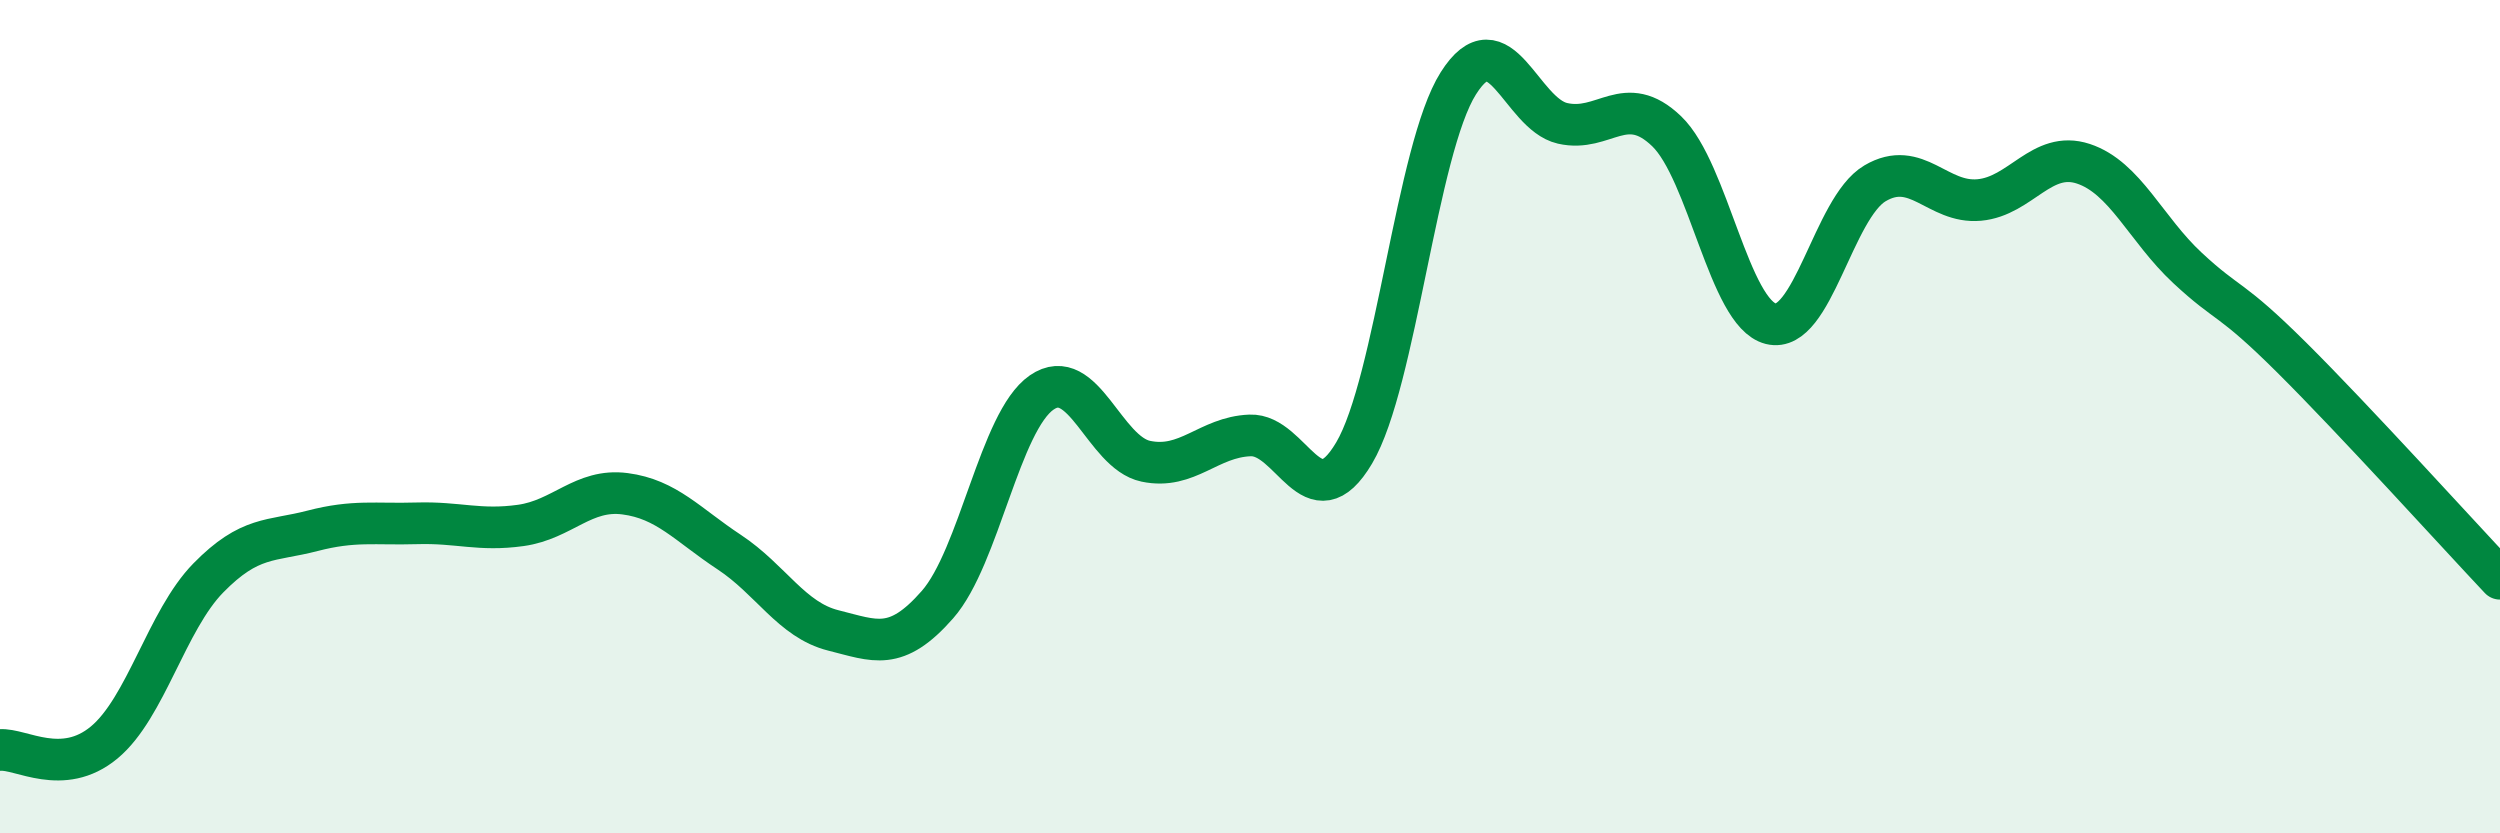
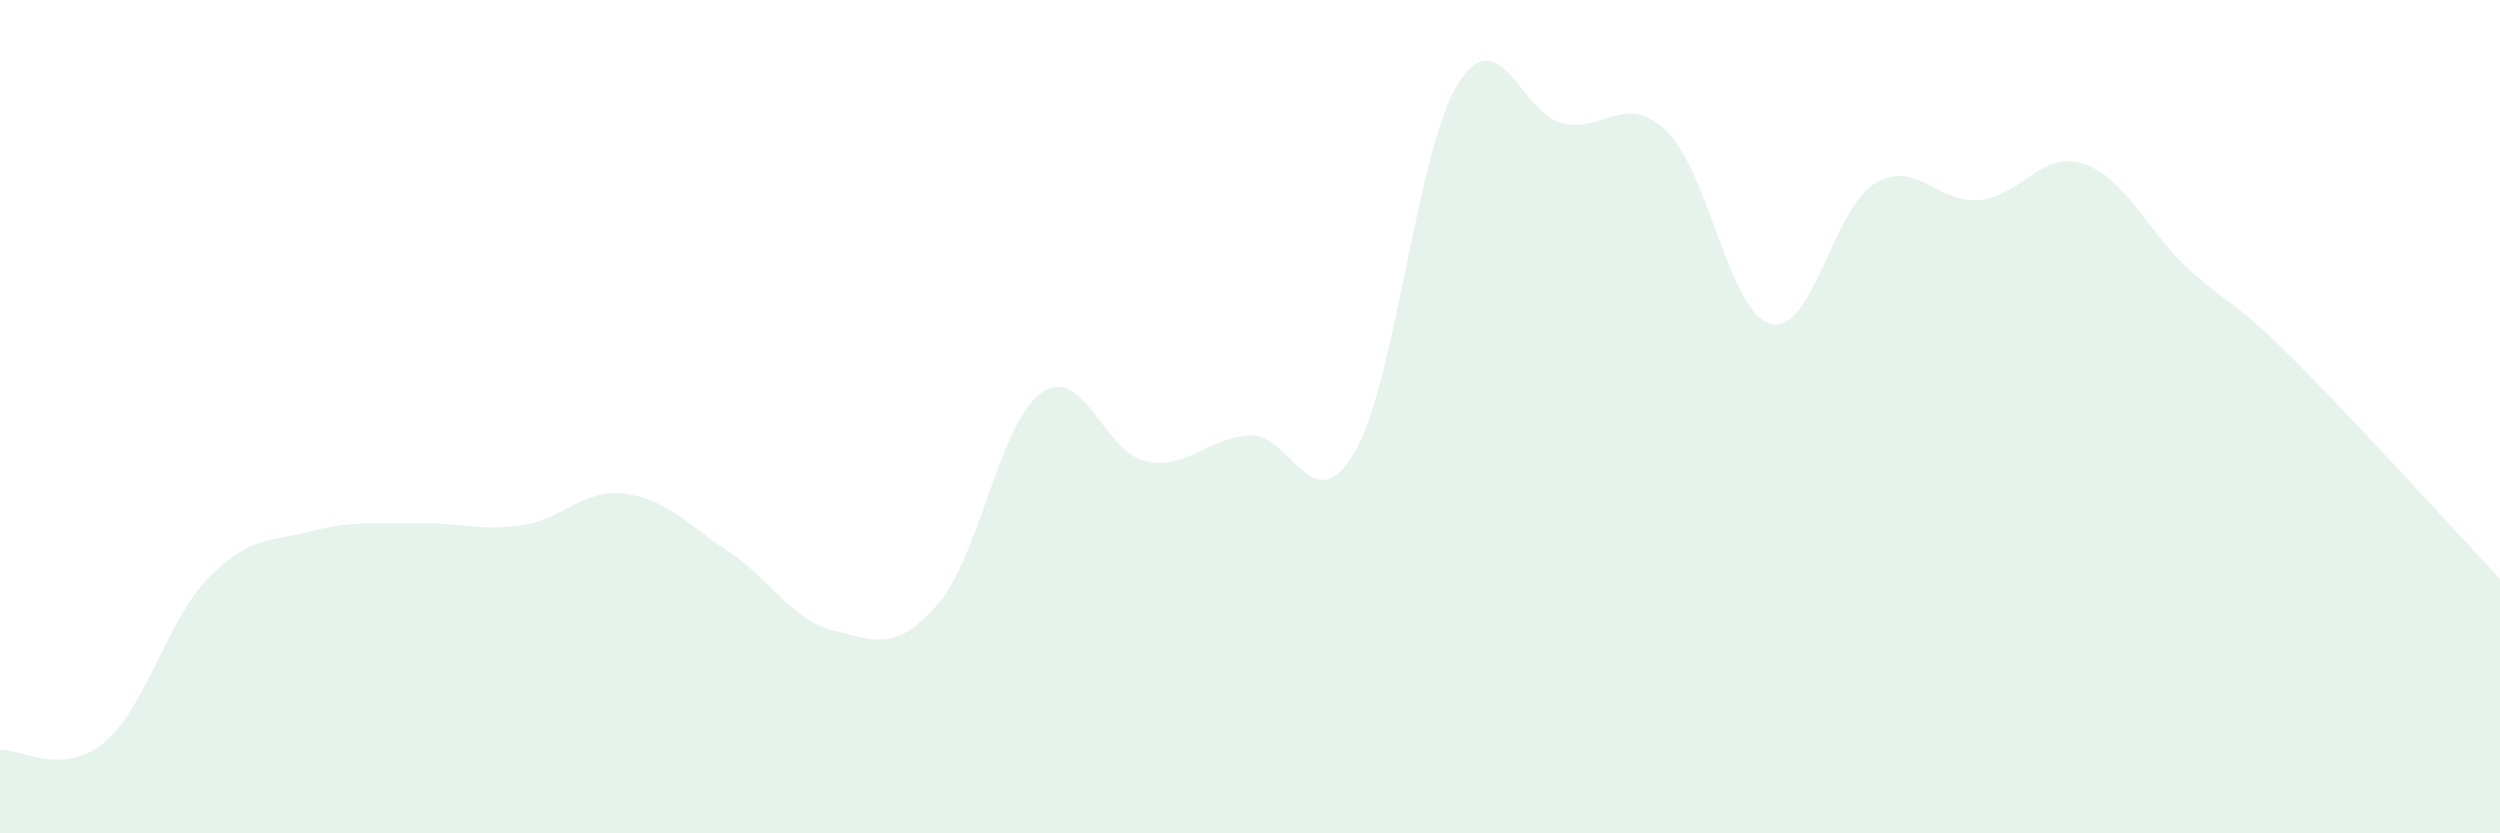
<svg xmlns="http://www.w3.org/2000/svg" width="60" height="20" viewBox="0 0 60 20">
  <path d="M 0,18 C 0.5,17.96 1.5,18.65 2.5,17.82 C 3.5,16.99 4,14.89 5,13.87 C 6,12.85 6.5,13 7.5,12.74 C 8.5,12.48 9,12.59 10,12.56 C 11,12.53 11.5,12.75 12.5,12.61 C 13.5,12.47 14,11.72 15,11.85 C 16,11.98 16.5,12.59 17.5,13.25 C 18.5,13.91 19,14.88 20,15.13 C 21,15.38 21.5,15.65 22.5,14.51 C 23.5,13.37 24,10.11 25,9.42 C 26,8.73 26.5,10.86 27.5,11.07 C 28.5,11.28 29,10.49 30,10.45 C 31,10.41 31.5,12.56 32.5,10.87 C 33.5,9.18 34,3.58 35,2 C 36,0.42 36.5,2.73 37.5,2.96 C 38.5,3.19 39,2.19 40,3.15 C 41,4.11 41.5,7.52 42.5,7.77 C 43.5,8.02 44,4.99 45,4.4 C 46,3.81 46.5,4.89 47.5,4.8 C 48.5,4.71 49,3.6 50,3.93 C 51,4.26 51.5,5.5 52.5,6.43 C 53.5,7.36 53.5,7.09 55,8.58 C 56.5,10.07 59,12.83 60,13.89L60 20L0 20Z" fill="#008740" opacity="0.1" stroke-linecap="round" stroke-linejoin="round" />
-   <path d="M 0,18 C 0.5,17.96 1.5,18.65 2.5,17.82 C 3.5,16.99 4,14.89 5,13.87 C 6,12.85 6.5,13 7.5,12.74 C 8.5,12.48 9,12.59 10,12.56 C 11,12.53 11.5,12.75 12.5,12.61 C 13.5,12.47 14,11.72 15,11.85 C 16,11.98 16.5,12.59 17.5,13.25 C 18.5,13.91 19,14.88 20,15.13 C 21,15.38 21.5,15.65 22.5,14.51 C 23.5,13.37 24,10.11 25,9.42 C 26,8.73 26.5,10.86 27.5,11.07 C 28.5,11.28 29,10.49 30,10.45 C 31,10.41 31.5,12.56 32.5,10.87 C 33.5,9.18 34,3.58 35,2 C 36,0.42 36.5,2.73 37.5,2.96 C 38.5,3.19 39,2.19 40,3.15 C 41,4.11 41.5,7.52 42.5,7.77 C 43.5,8.02 44,4.99 45,4.4 C 46,3.81 46.5,4.89 47.5,4.8 C 48.5,4.71 49,3.6 50,3.93 C 51,4.26 51.5,5.5 52.5,6.43 C 53.5,7.36 53.5,7.09 55,8.58 C 56.5,10.07 59,12.83 60,13.89" stroke="#008740" stroke-width="1" fill="none" stroke-linecap="round" stroke-linejoin="round" />
</svg>